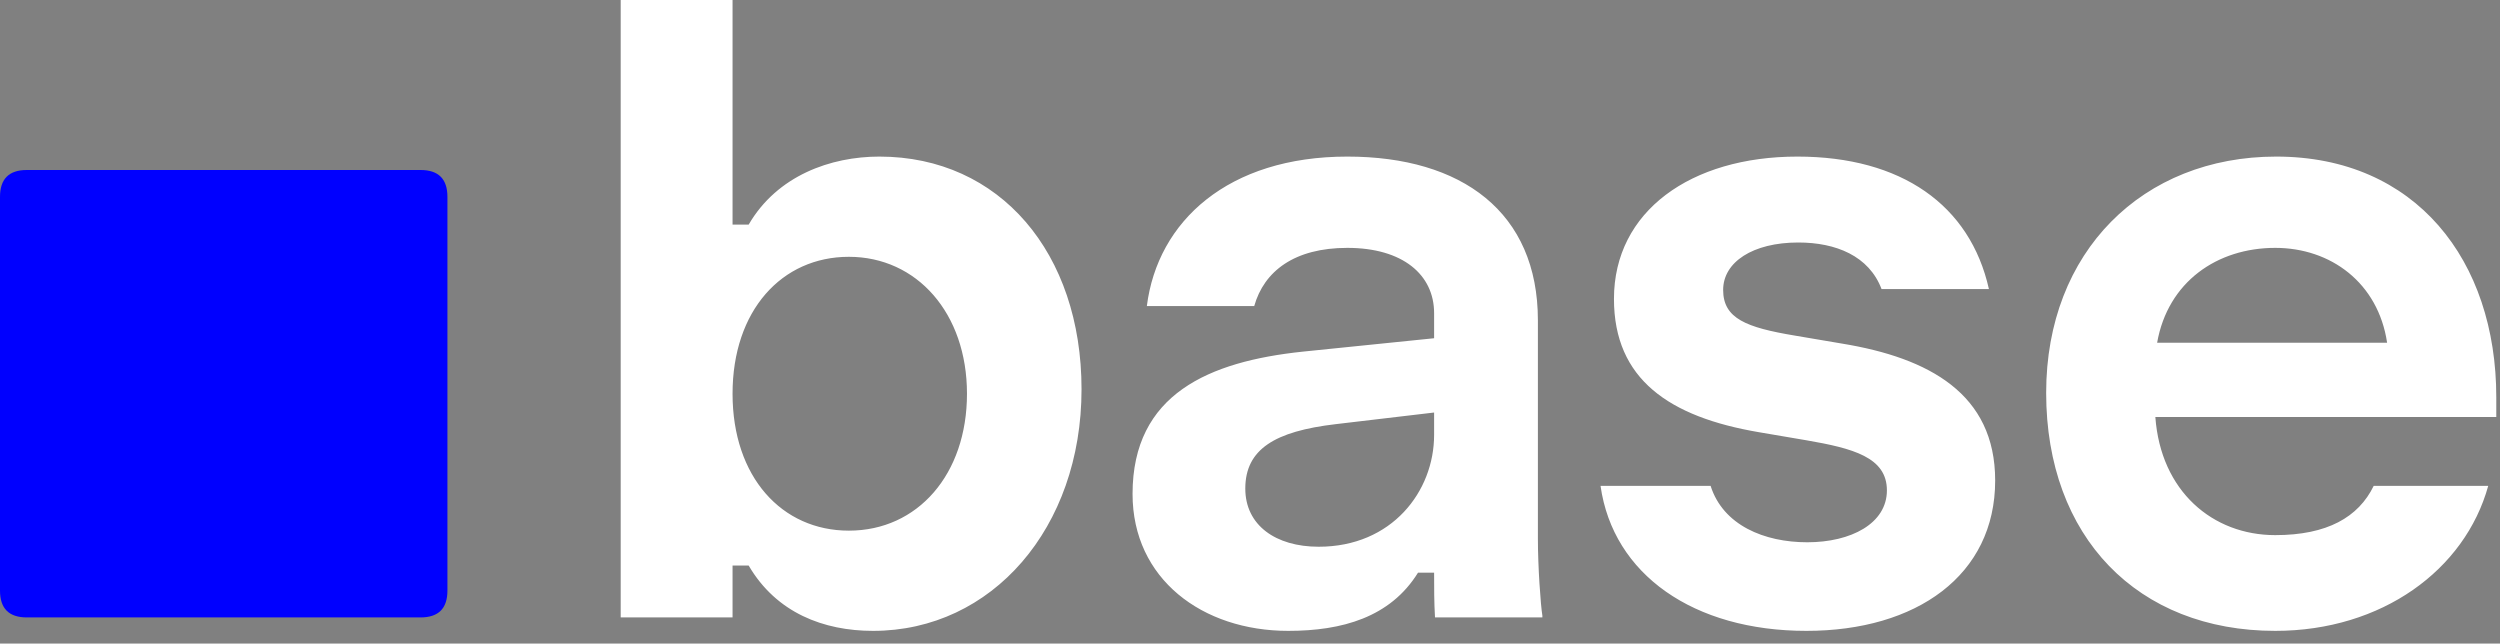
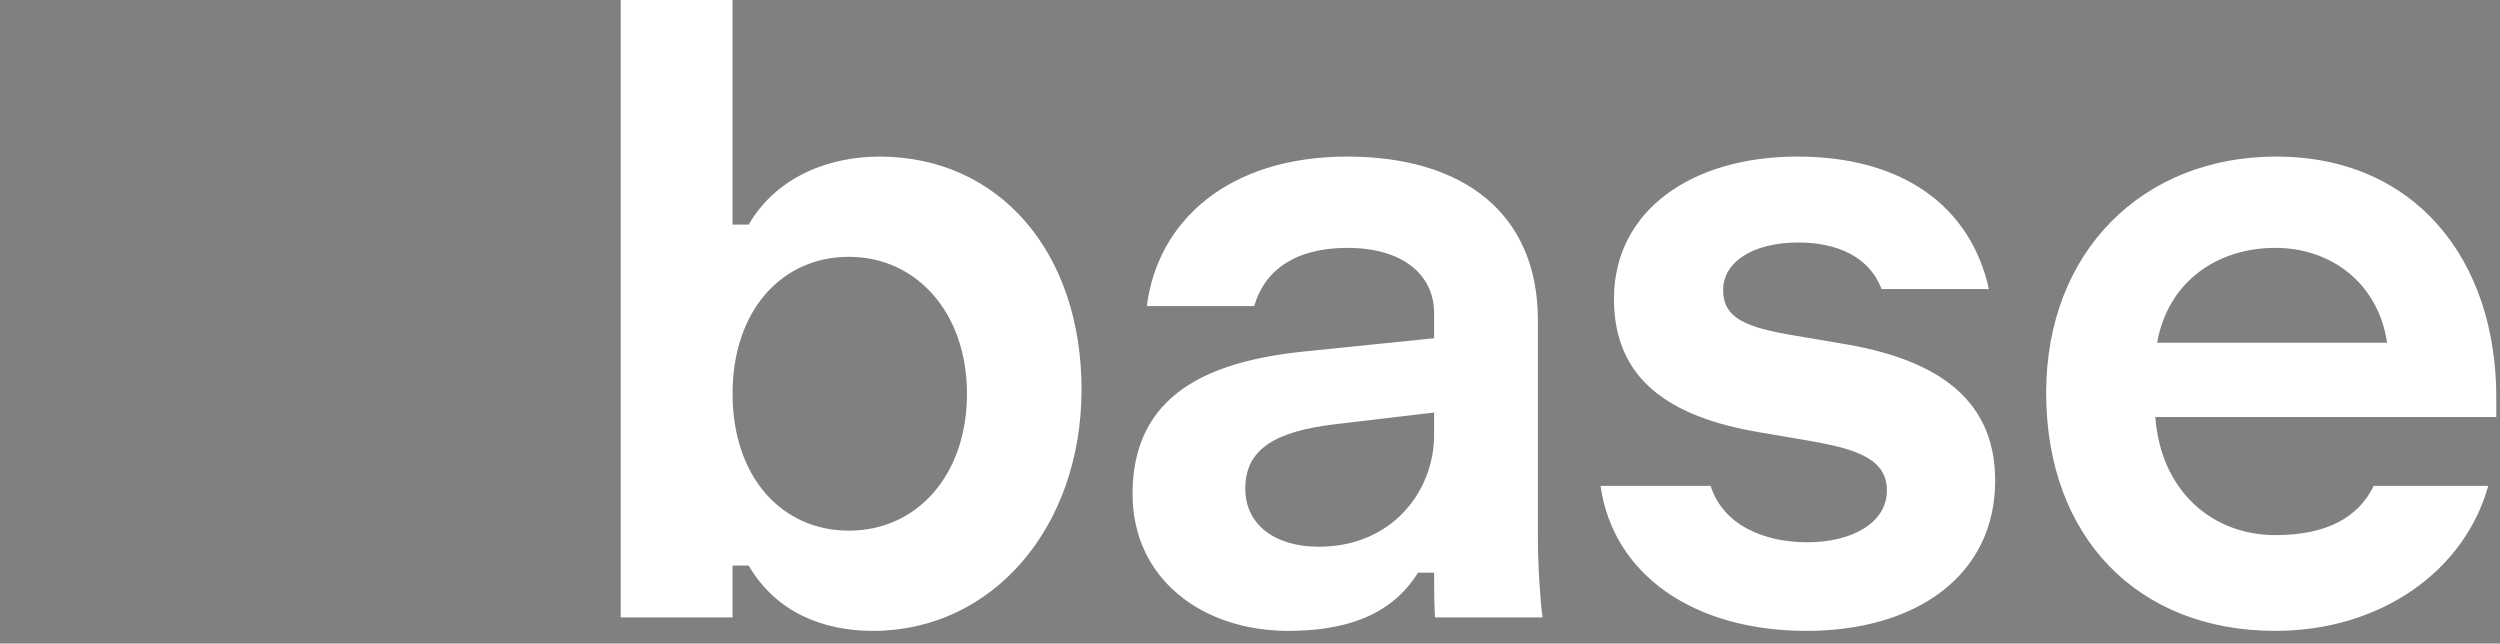
<svg xmlns="http://www.w3.org/2000/svg" fill="none" height="100%" overflow="visible" preserveAspectRatio="none" style="display: block;" viewBox="0 0 101 26" width="100%">
  <rect x="0" y="0" width="101" height="26" fill="#808080" stroke="none" />
  <g id="Group 2">
    <path d="M35.271 25.487C33.282 25.487 31.366 24.764 30.246 22.848H29.595V24.944H25.076V-0H29.595V9.074H30.246C31.402 7.086 33.572 6.326 35.524 6.326C40.404 6.326 43.694 10.231 43.694 15.726C43.694 21.329 40.079 25.487 35.271 25.487ZM34.294 21.438C37.078 21.438 39.066 19.16 39.066 15.907C39.066 12.653 37.042 10.375 34.294 10.375C31.583 10.375 29.595 12.544 29.595 15.907C29.595 19.269 31.583 21.438 34.294 21.438ZM52.045 25.487C48.575 25.487 45.755 23.39 45.755 19.956C45.755 15.907 48.864 14.605 52.623 14.207L57.938 13.665V12.653C57.938 11.098 56.672 10.014 54.431 10.014C52.298 10.014 51.069 10.954 50.671 12.364H46.333C46.767 8.929 49.623 6.326 54.431 6.326C59.058 6.326 62.131 8.568 62.131 12.942V21.763C62.131 22.884 62.24 24.438 62.312 24.872V24.944H57.974C57.938 24.33 57.938 23.752 57.938 23.137H57.287C56.166 24.944 54.214 25.487 52.045 25.487ZM53.274 22.088C56.239 22.088 57.938 19.847 57.938 17.57V16.666L53.961 17.136C51.503 17.425 50.31 18.148 50.31 19.739C50.31 21.221 51.539 22.088 53.274 22.088ZM72.977 25.487C68.422 25.487 65.168 23.209 64.662 19.63H69.109C69.615 21.221 71.278 21.908 73.013 21.908C74.784 21.908 76.231 21.148 76.231 19.811C76.231 18.473 74.857 18.112 72.977 17.787L71.061 17.461C67.446 16.846 65.204 15.328 65.204 12.074C65.204 8.532 68.313 6.326 72.615 6.326C76.809 6.326 79.593 8.279 80.352 11.677H76.014C75.507 10.339 74.17 9.797 72.651 9.797C70.808 9.797 69.615 10.592 69.615 11.713C69.615 12.87 70.555 13.231 72.507 13.557L74.423 13.882C77.93 14.46 80.605 15.906 80.605 19.413C80.605 23.245 77.423 25.487 72.977 25.487ZM91.92 25.487C86.353 25.487 82.665 21.691 82.665 15.87C82.665 10.159 86.57 6.326 91.957 6.326C97.596 6.326 100.85 10.52 100.85 16.051V16.846H87.076C87.293 19.847 89.39 21.619 91.92 21.619C94.017 21.619 95.282 20.895 95.897 19.63H100.524C99.584 23.029 96.222 25.487 91.92 25.487ZM96.439 13.846C96.078 11.424 94.162 10.014 91.92 10.014C89.57 10.014 87.582 11.387 87.148 13.846H96.439Z" fill="white" id="Vector" />
-     <path d="M1.084 24.944C0.361 24.944 1.15708e-05 24.583 1.15708e-05 23.86V7.953C1.15708e-05 7.23 0.361 6.868 1.084 6.868H16.991C17.714 6.868 18.076 7.23 18.076 7.953V23.86C18.076 24.583 17.714 24.944 16.991 24.944H1.084Z" fill="#0000FF" id="Vector_2" />
  </g>
</svg>